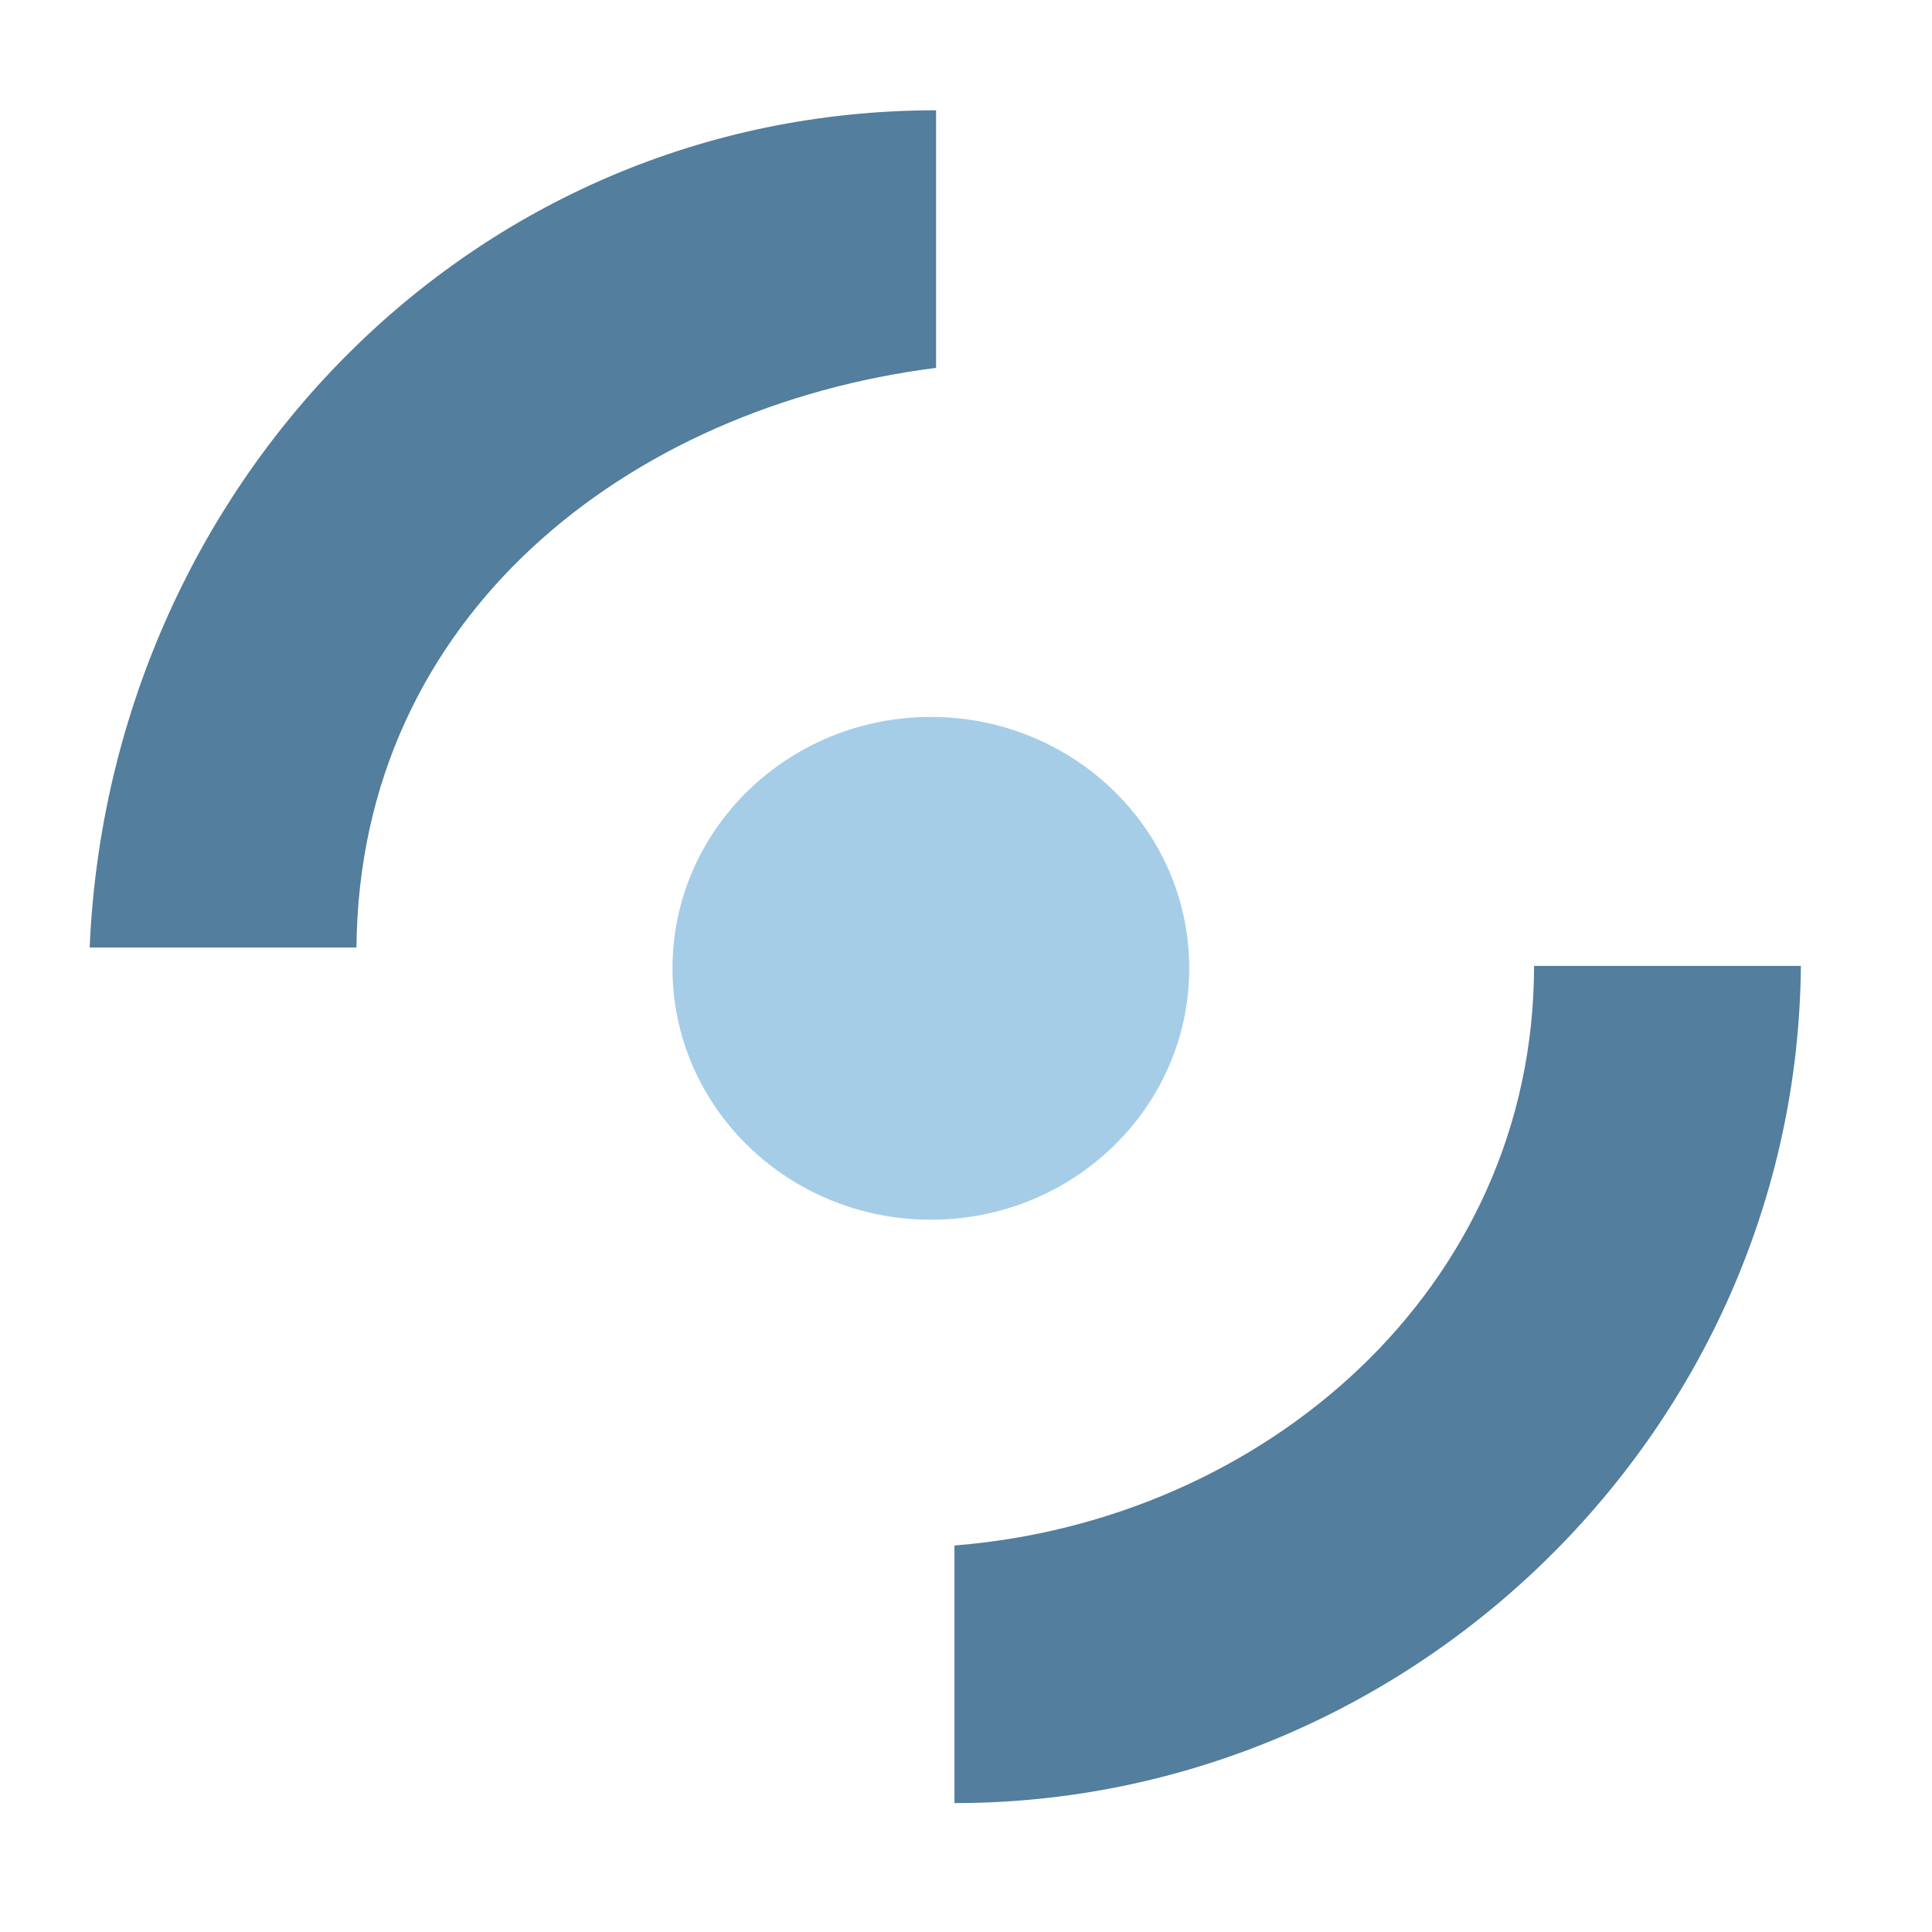
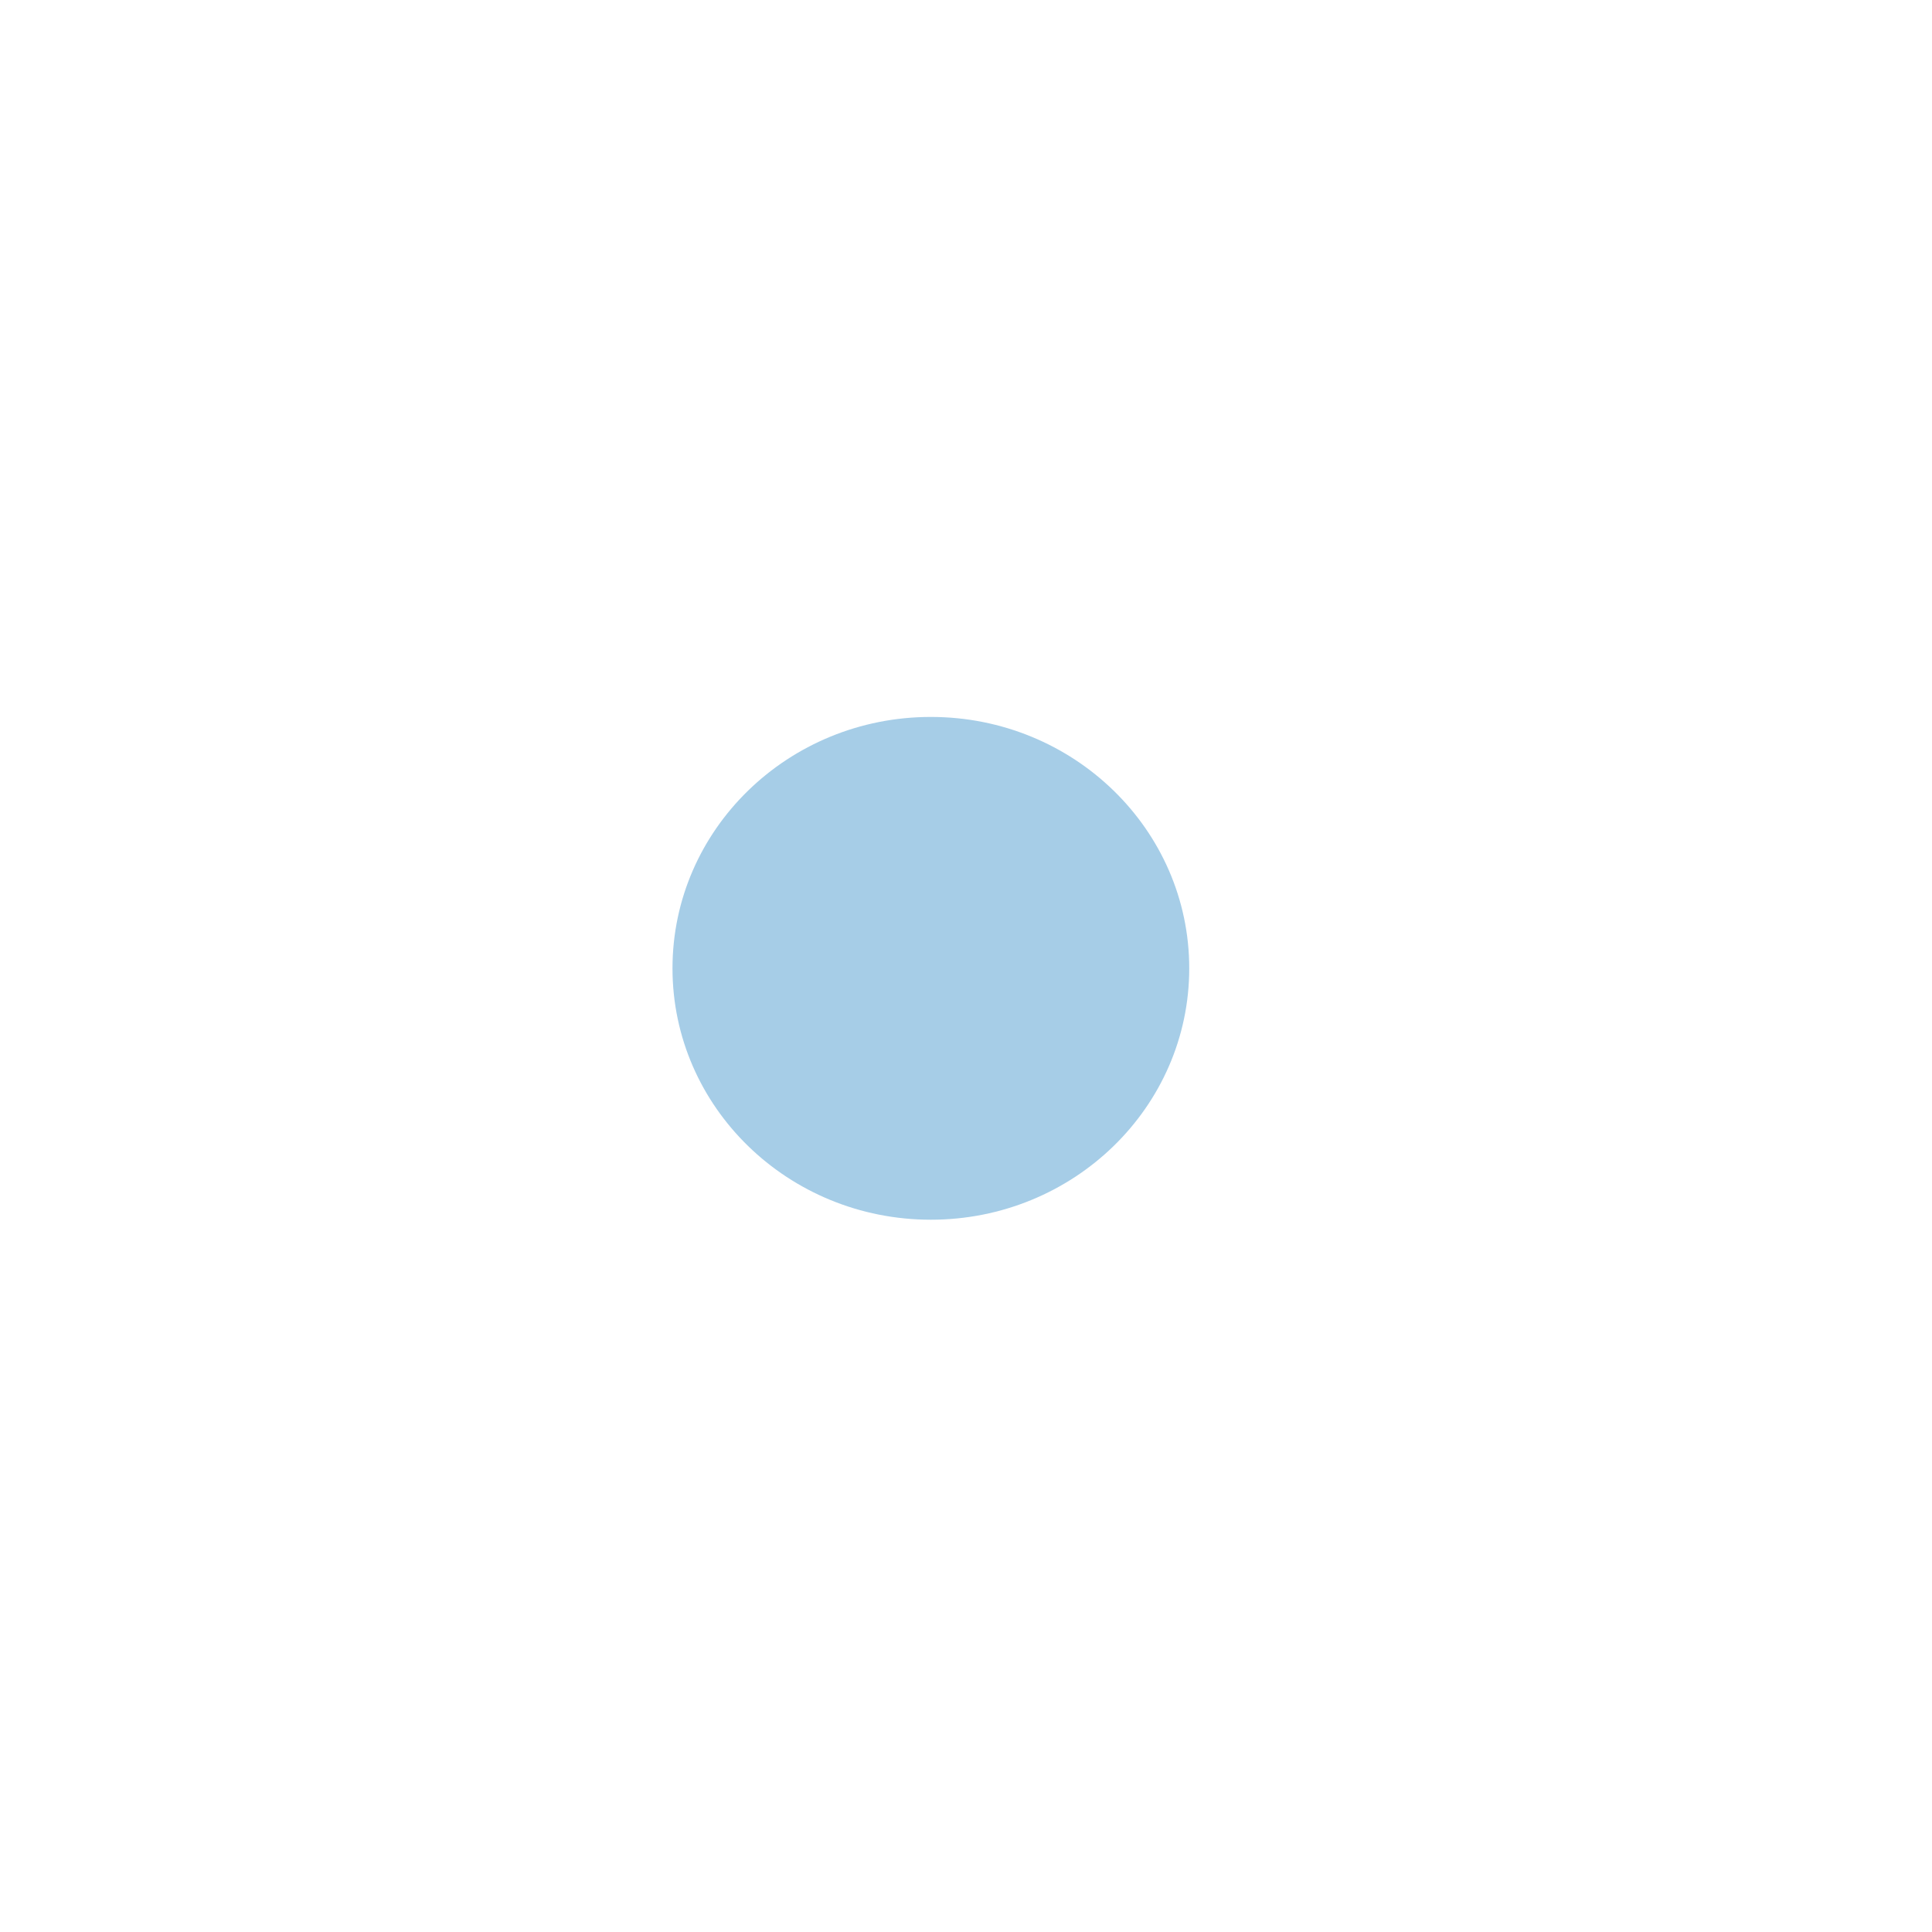
<svg xmlns="http://www.w3.org/2000/svg" xmlns:ns1="http://sodipodi.sourceforge.net/DTD/sodipodi-0.dtd" xmlns:ns2="http://www.inkscape.org/namespaces/inkscape" version="1.1" id="svg857" width="210" height="210" viewBox="0 0 210 210" ns1:docname="fnmt_ceres.svg" ns2:version="1.0.1 (3bc2e813f5, 2020-09-07)">
  <defs id="defs861" />
  <ns1:namedview pagecolor="#ffffff" bordercolor="#666666" borderopacity="1" objecttolerance="10" gridtolerance="10" guidetolerance="10" ns2:pageopacity="0" ns2:pageshadow="2" ns2:window-width="1920" ns2:window-height="1020" id="namedview859" showgrid="false" ns2:pagecheckerboard="true" ns2:zoom="3.952381" ns2:cx="56.295181" ns2:cy="84.759036" ns2:window-x="-8" ns2:window-y="-8" ns2:window-maximized="1" ns2:current-layer="g865" />
  <g ns2:groupmode="layer" ns2:label="Image" id="g865">
-     <path style="fill:#537e9d;stroke:none" d="m 9.747,102.988 h 29 c 0.299,-36.117 29.639,-58.784 63,-63 v -28 c -50.81,0.005 -89.86,41.161 -92,91 m 157,2 c -0.023,35.17 -29.435,60.351 -63,63 v 28 c 49.887,0 91.584,-40.782 92,-91 z" id="path869" />
    <ellipse style="fill:#a6cde7;fill-opacity:1" id="path873" cx="101.181" cy="105.253" rx="28.084" ry="27.325" />
  </g>
</svg>